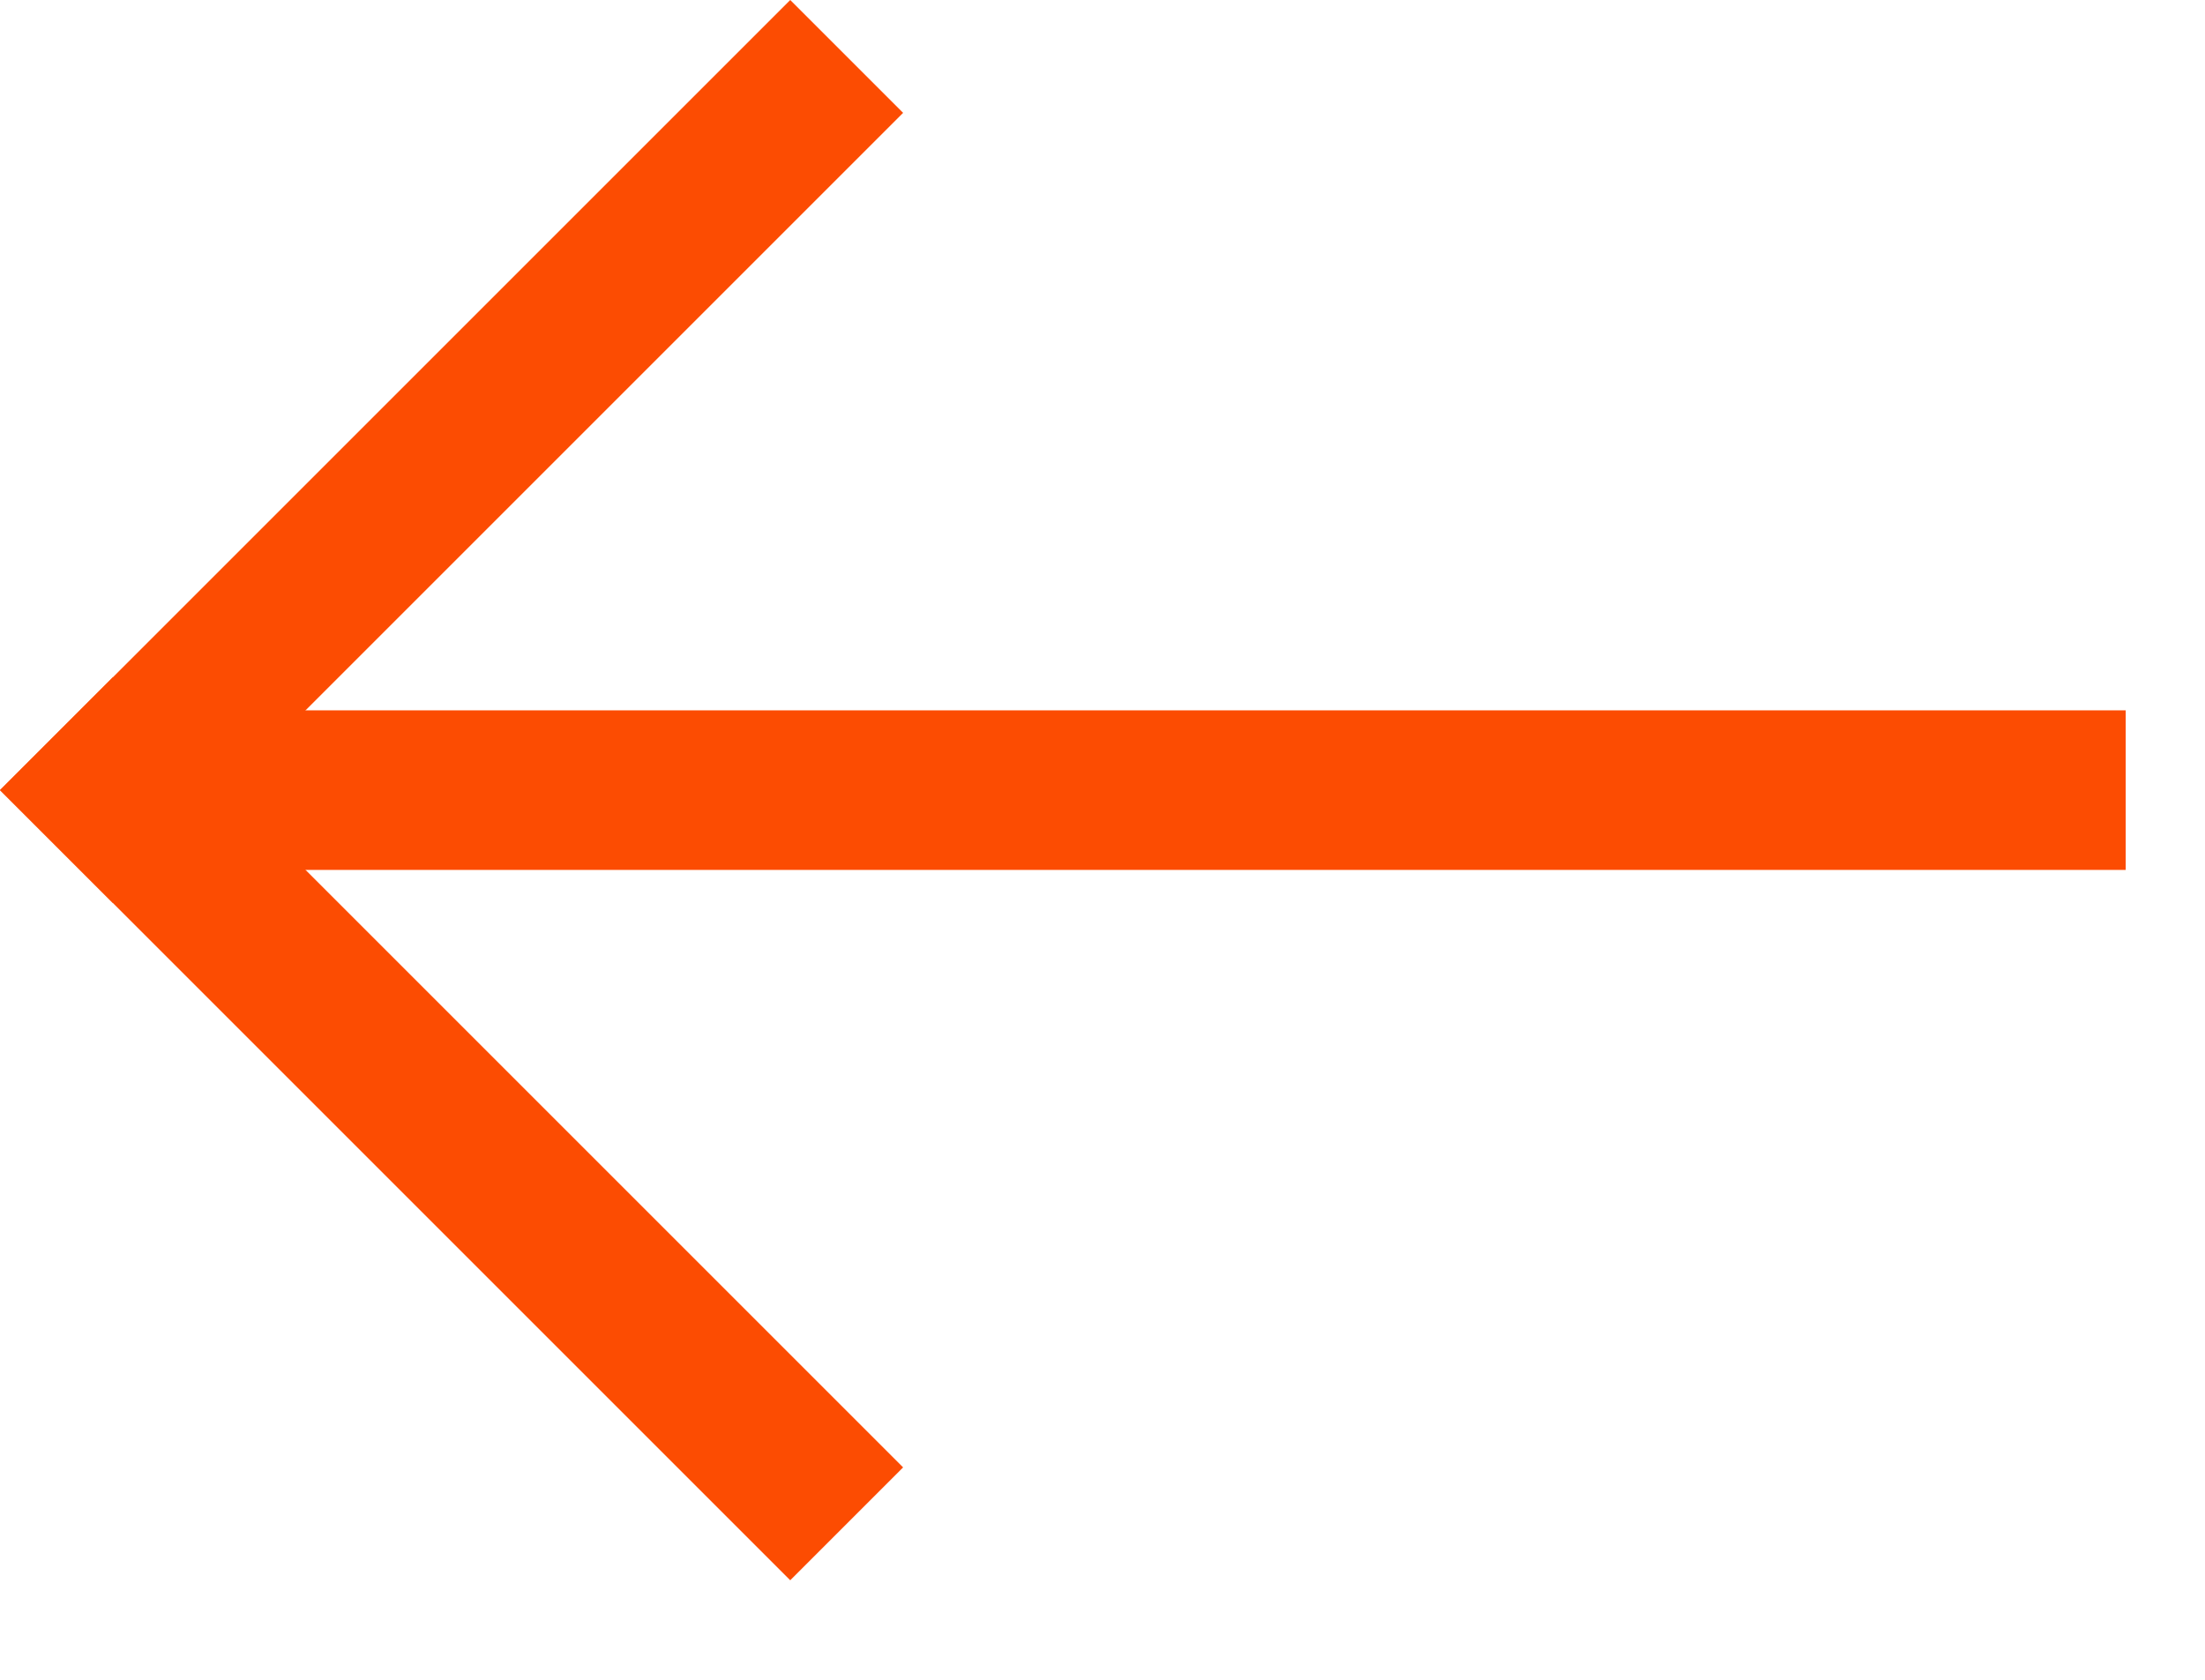
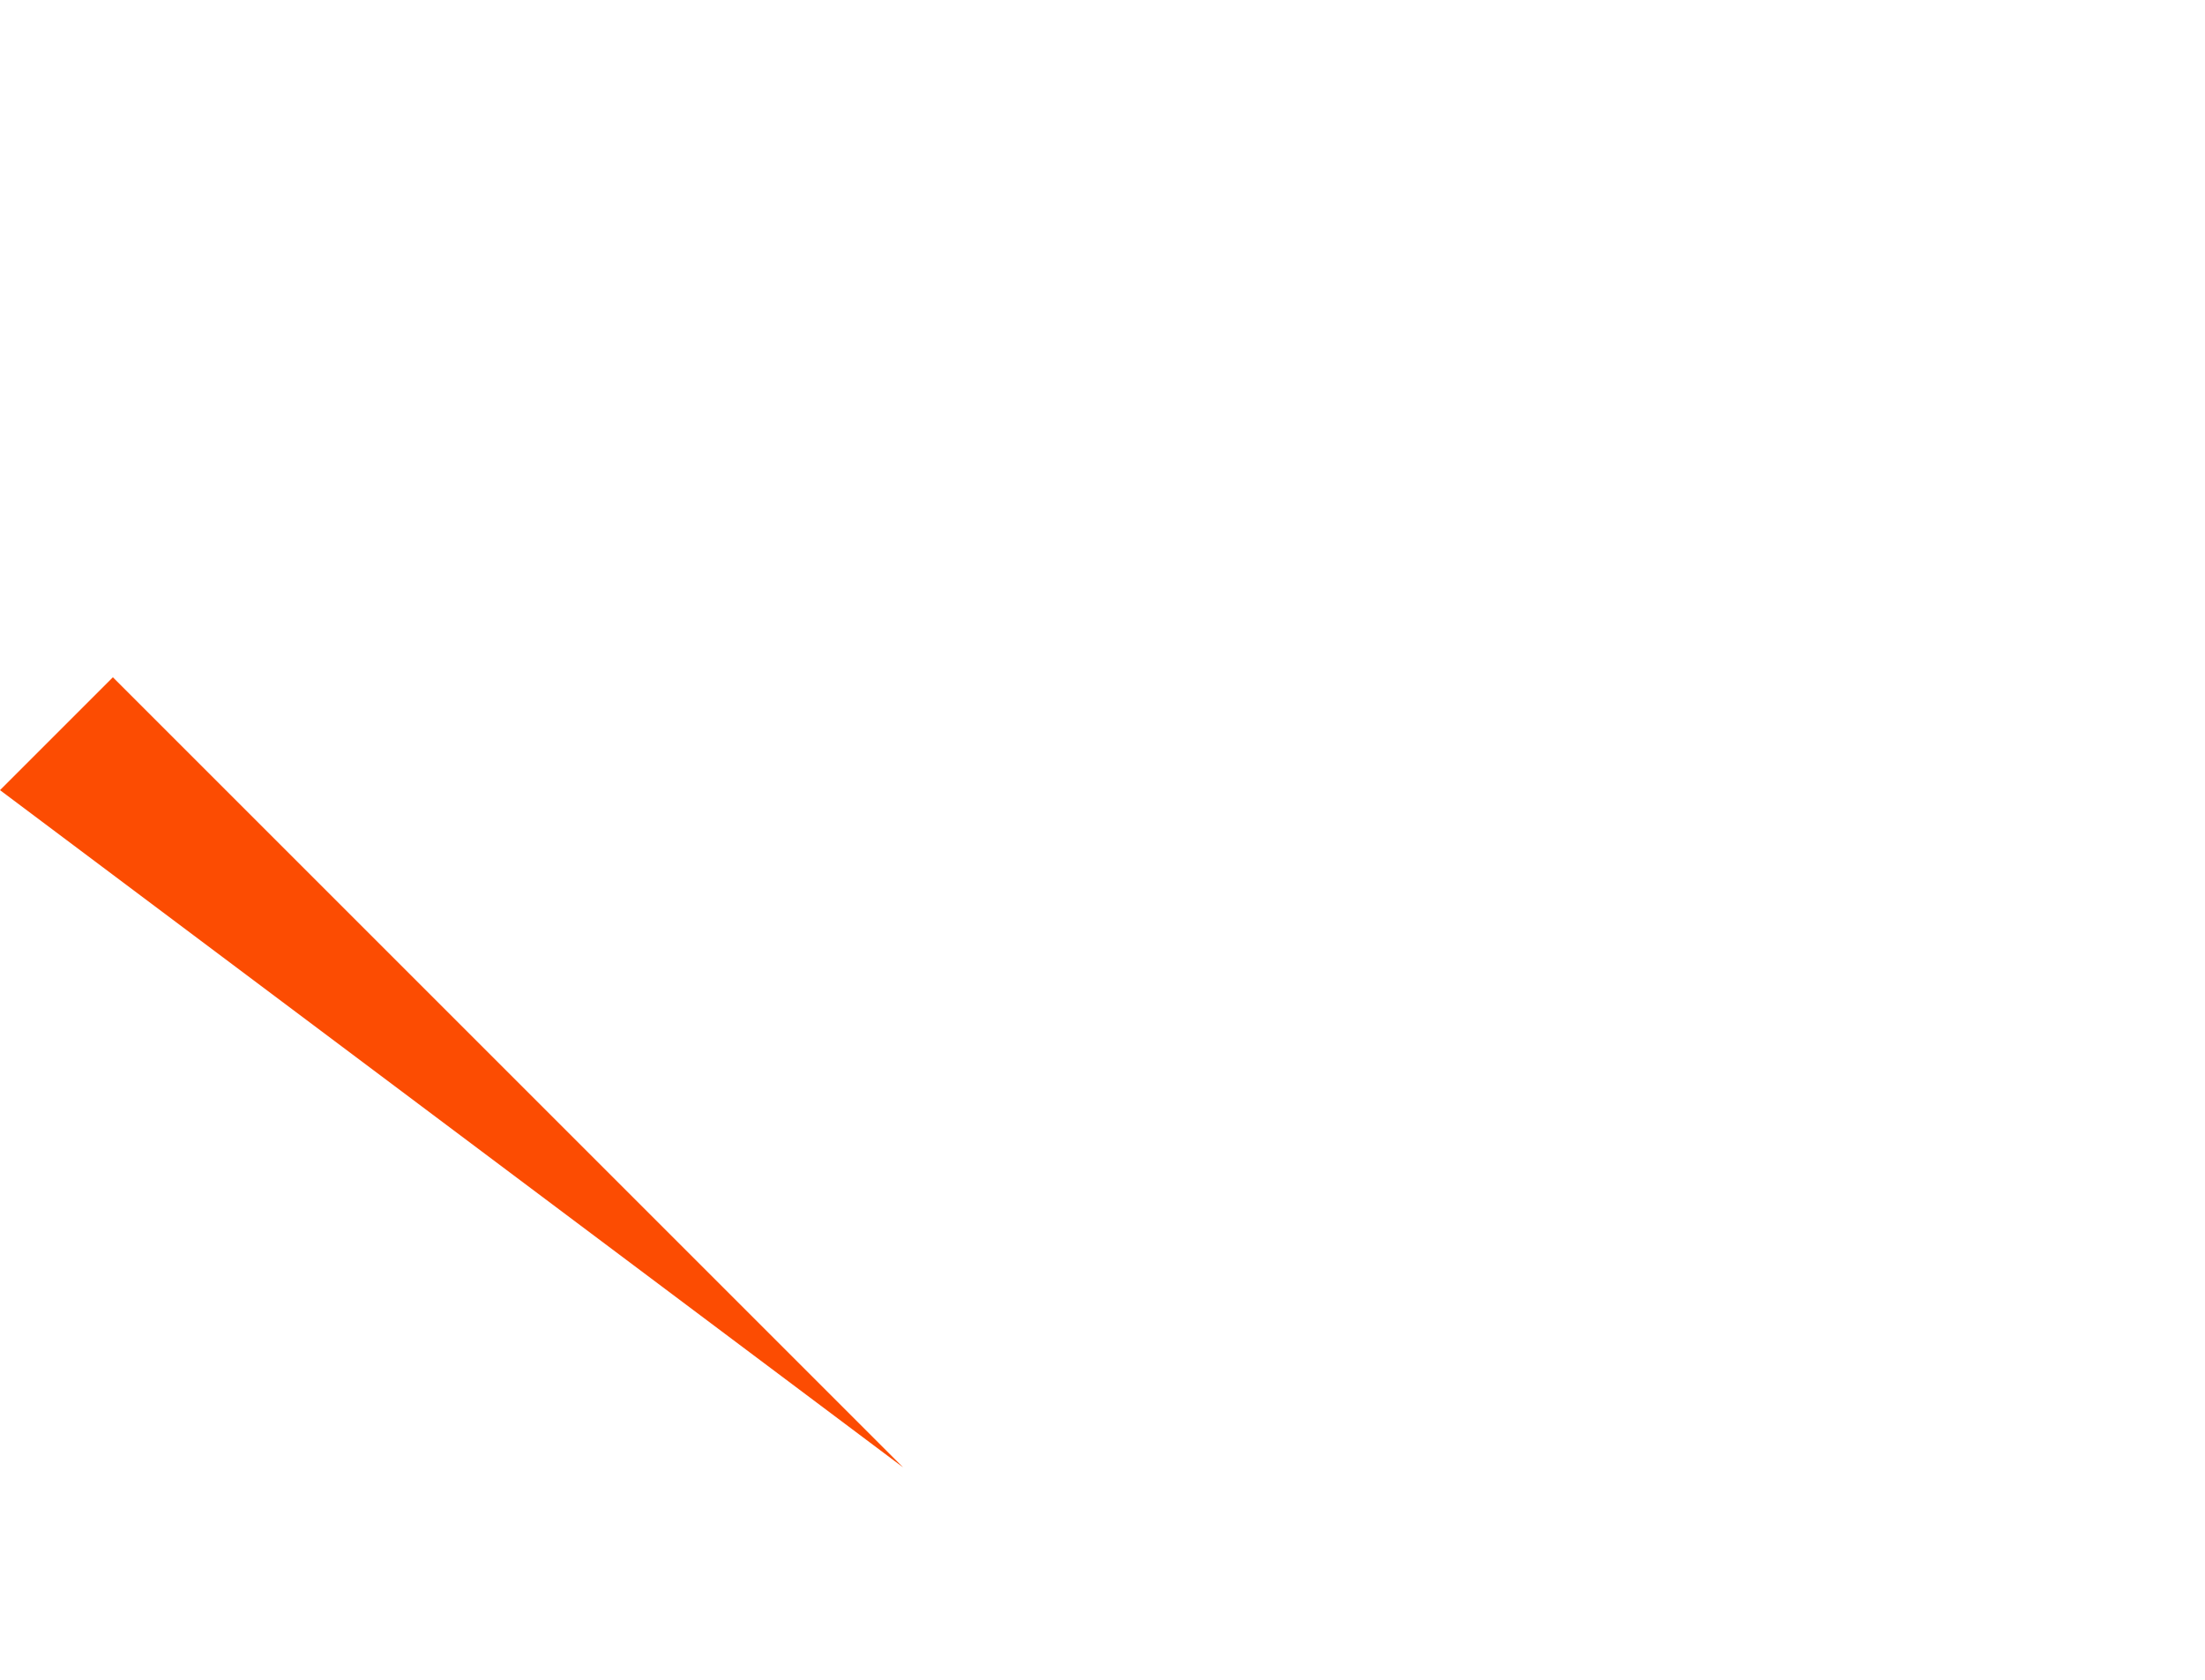
<svg xmlns="http://www.w3.org/2000/svg" width="21" height="16" viewBox="0 0 21 16" fill="none">
-   <path d="M1.075 8.601L0 7.526L7.526 0L8.601 1.075L1.075 8.601Z" fill="#FC4C02" />
-   <path d="M8.601 13.977L7.526 15.052L0 7.526L1.075 6.451L8.601 13.977Z" fill="#FC4C02" />
-   <path d="M2 8.286V6.766L20.245 6.766V8.286L2 8.286Z" fill="#FC4C02" />
+   <path d="M8.601 13.977L0 7.526L1.075 6.451L8.601 13.977Z" fill="#FC4C02" />
</svg>